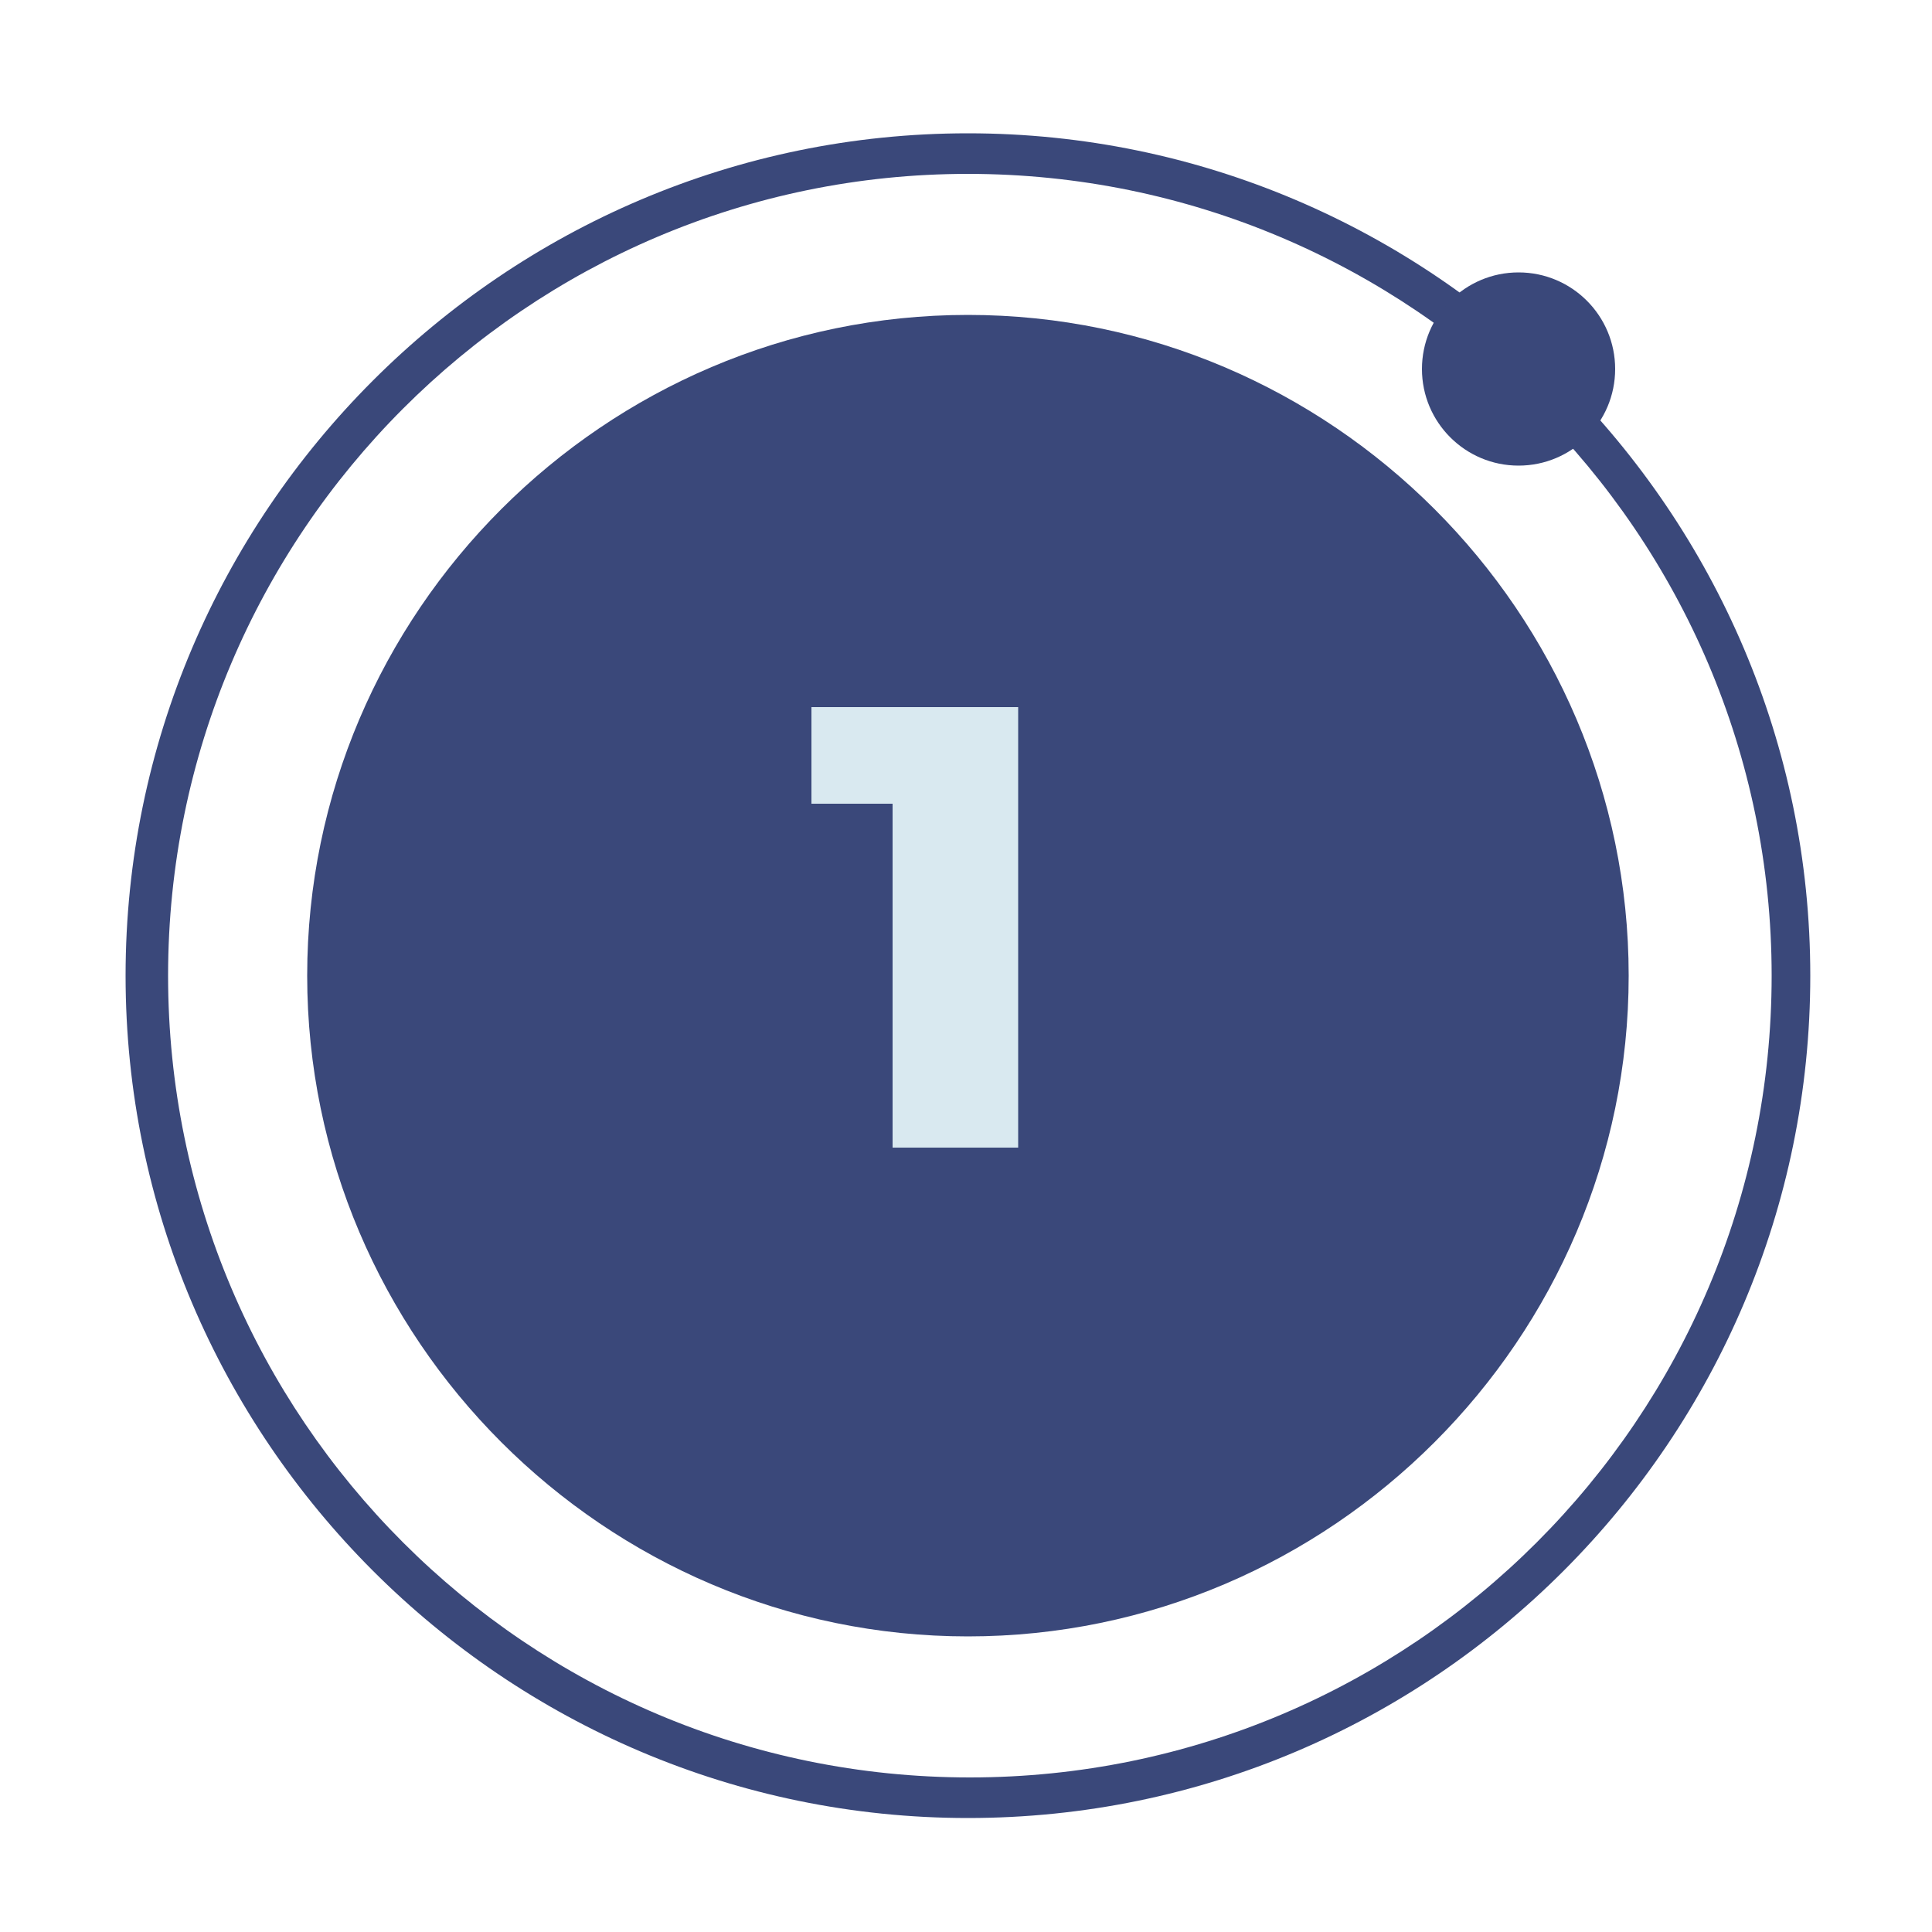
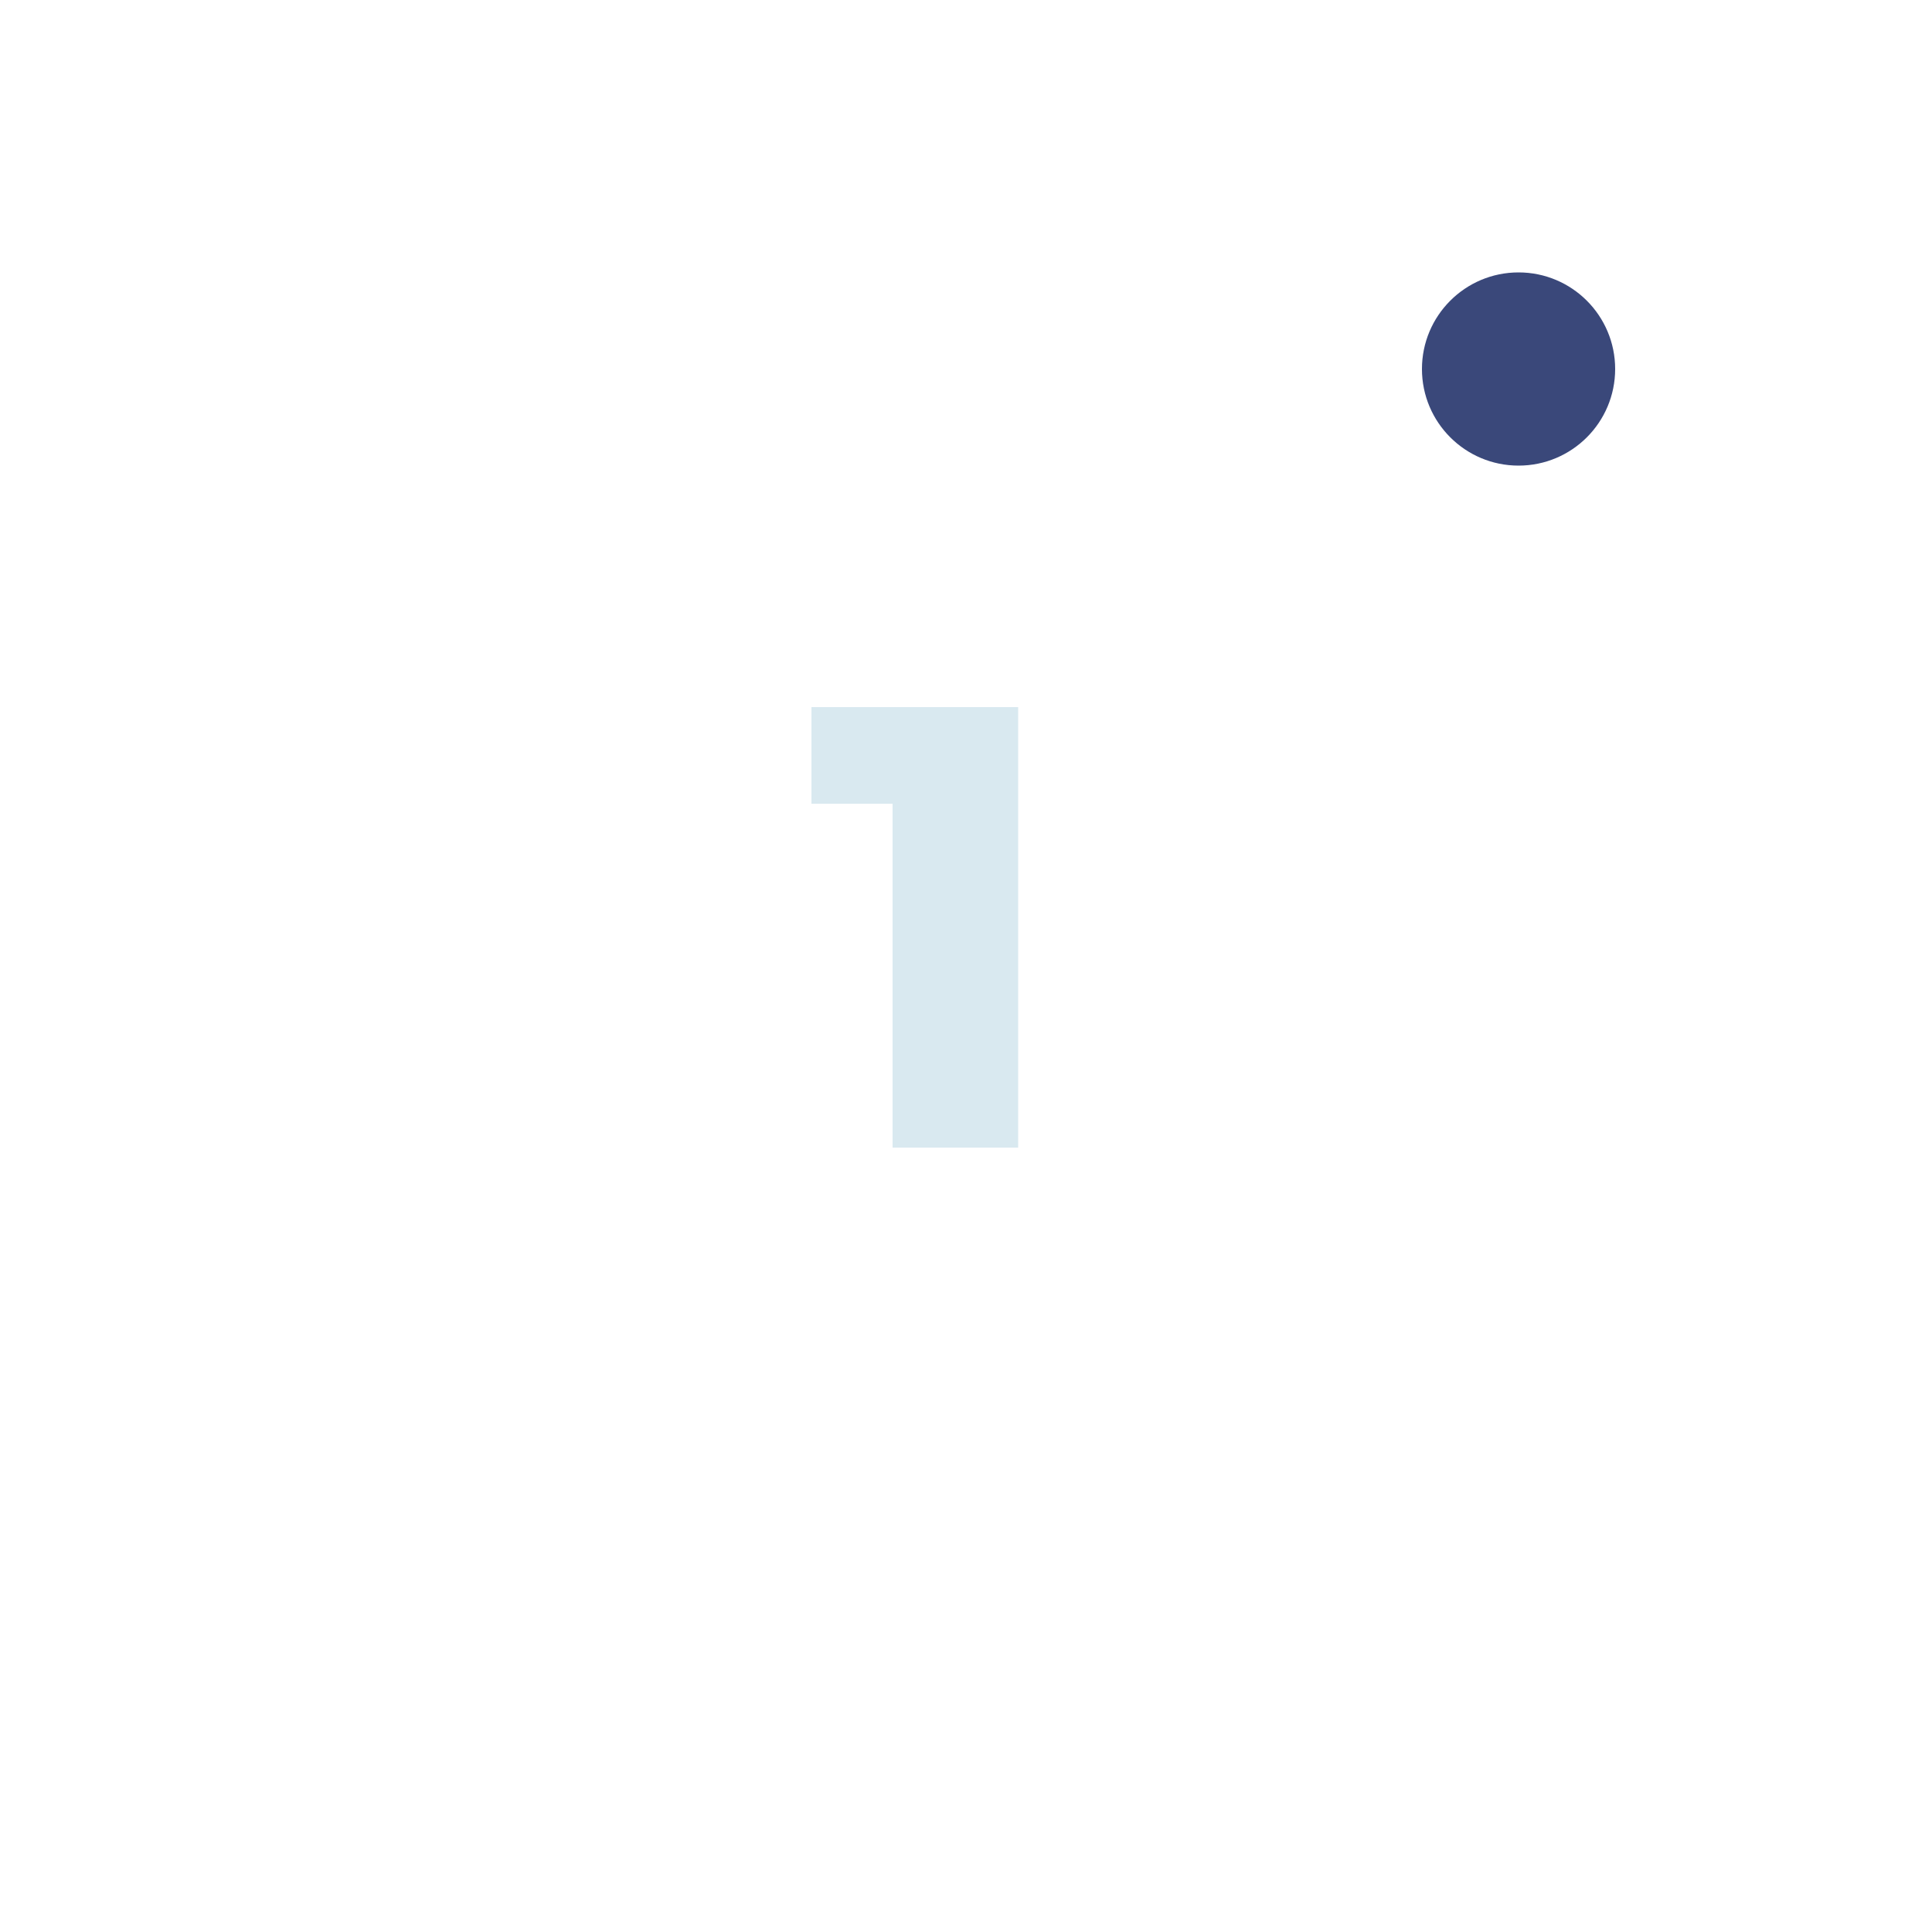
<svg xmlns="http://www.w3.org/2000/svg" version="1.1" id="Capa_1" x="0px" y="0px" viewBox="0 0 100 100" style="enable-background:new 0 0 100 100;" xml:space="preserve">
  <style type="text/css">
	.st0{fill:#3A487A;}
	.st1{fill:#D9E9F0;}
	.st2{fill:#FFFFFF;}
</style>
  <g>
-     <path class="st0" d="M50.1,84.7L50.1,84.7c-18.8,0-34.2-15.4-34.2-34.2v0c0-18.8,15.4-34.2,34.2-34.2h0c18.8,0,34.2,15.4,34.2,34.2   v0C84.3,69.3,68.9,84.7,50.1,84.7z" />
-     <path class="st0" d="M50.1,94.1c-24,0-43.6-19.6-43.6-43.6S26.1,6.9,50.1,6.9s43.6,19.6,43.6,43.6S74.2,94.1,50.1,94.1z M50.1,9   C27.3,9,8.7,27.6,8.7,50.5s18.6,41.5,41.5,41.5s41.5-18.6,41.5-41.5S73,9,50.1,9z" />
    <circle class="st0" cx="78.6" cy="19.1" r="5" />
    <g>
      <path class="st1" d="M52.7,36.6v22.8h-6.5V41.6H42v-5H52.7z" />
    </g>
  </g>
</svg>